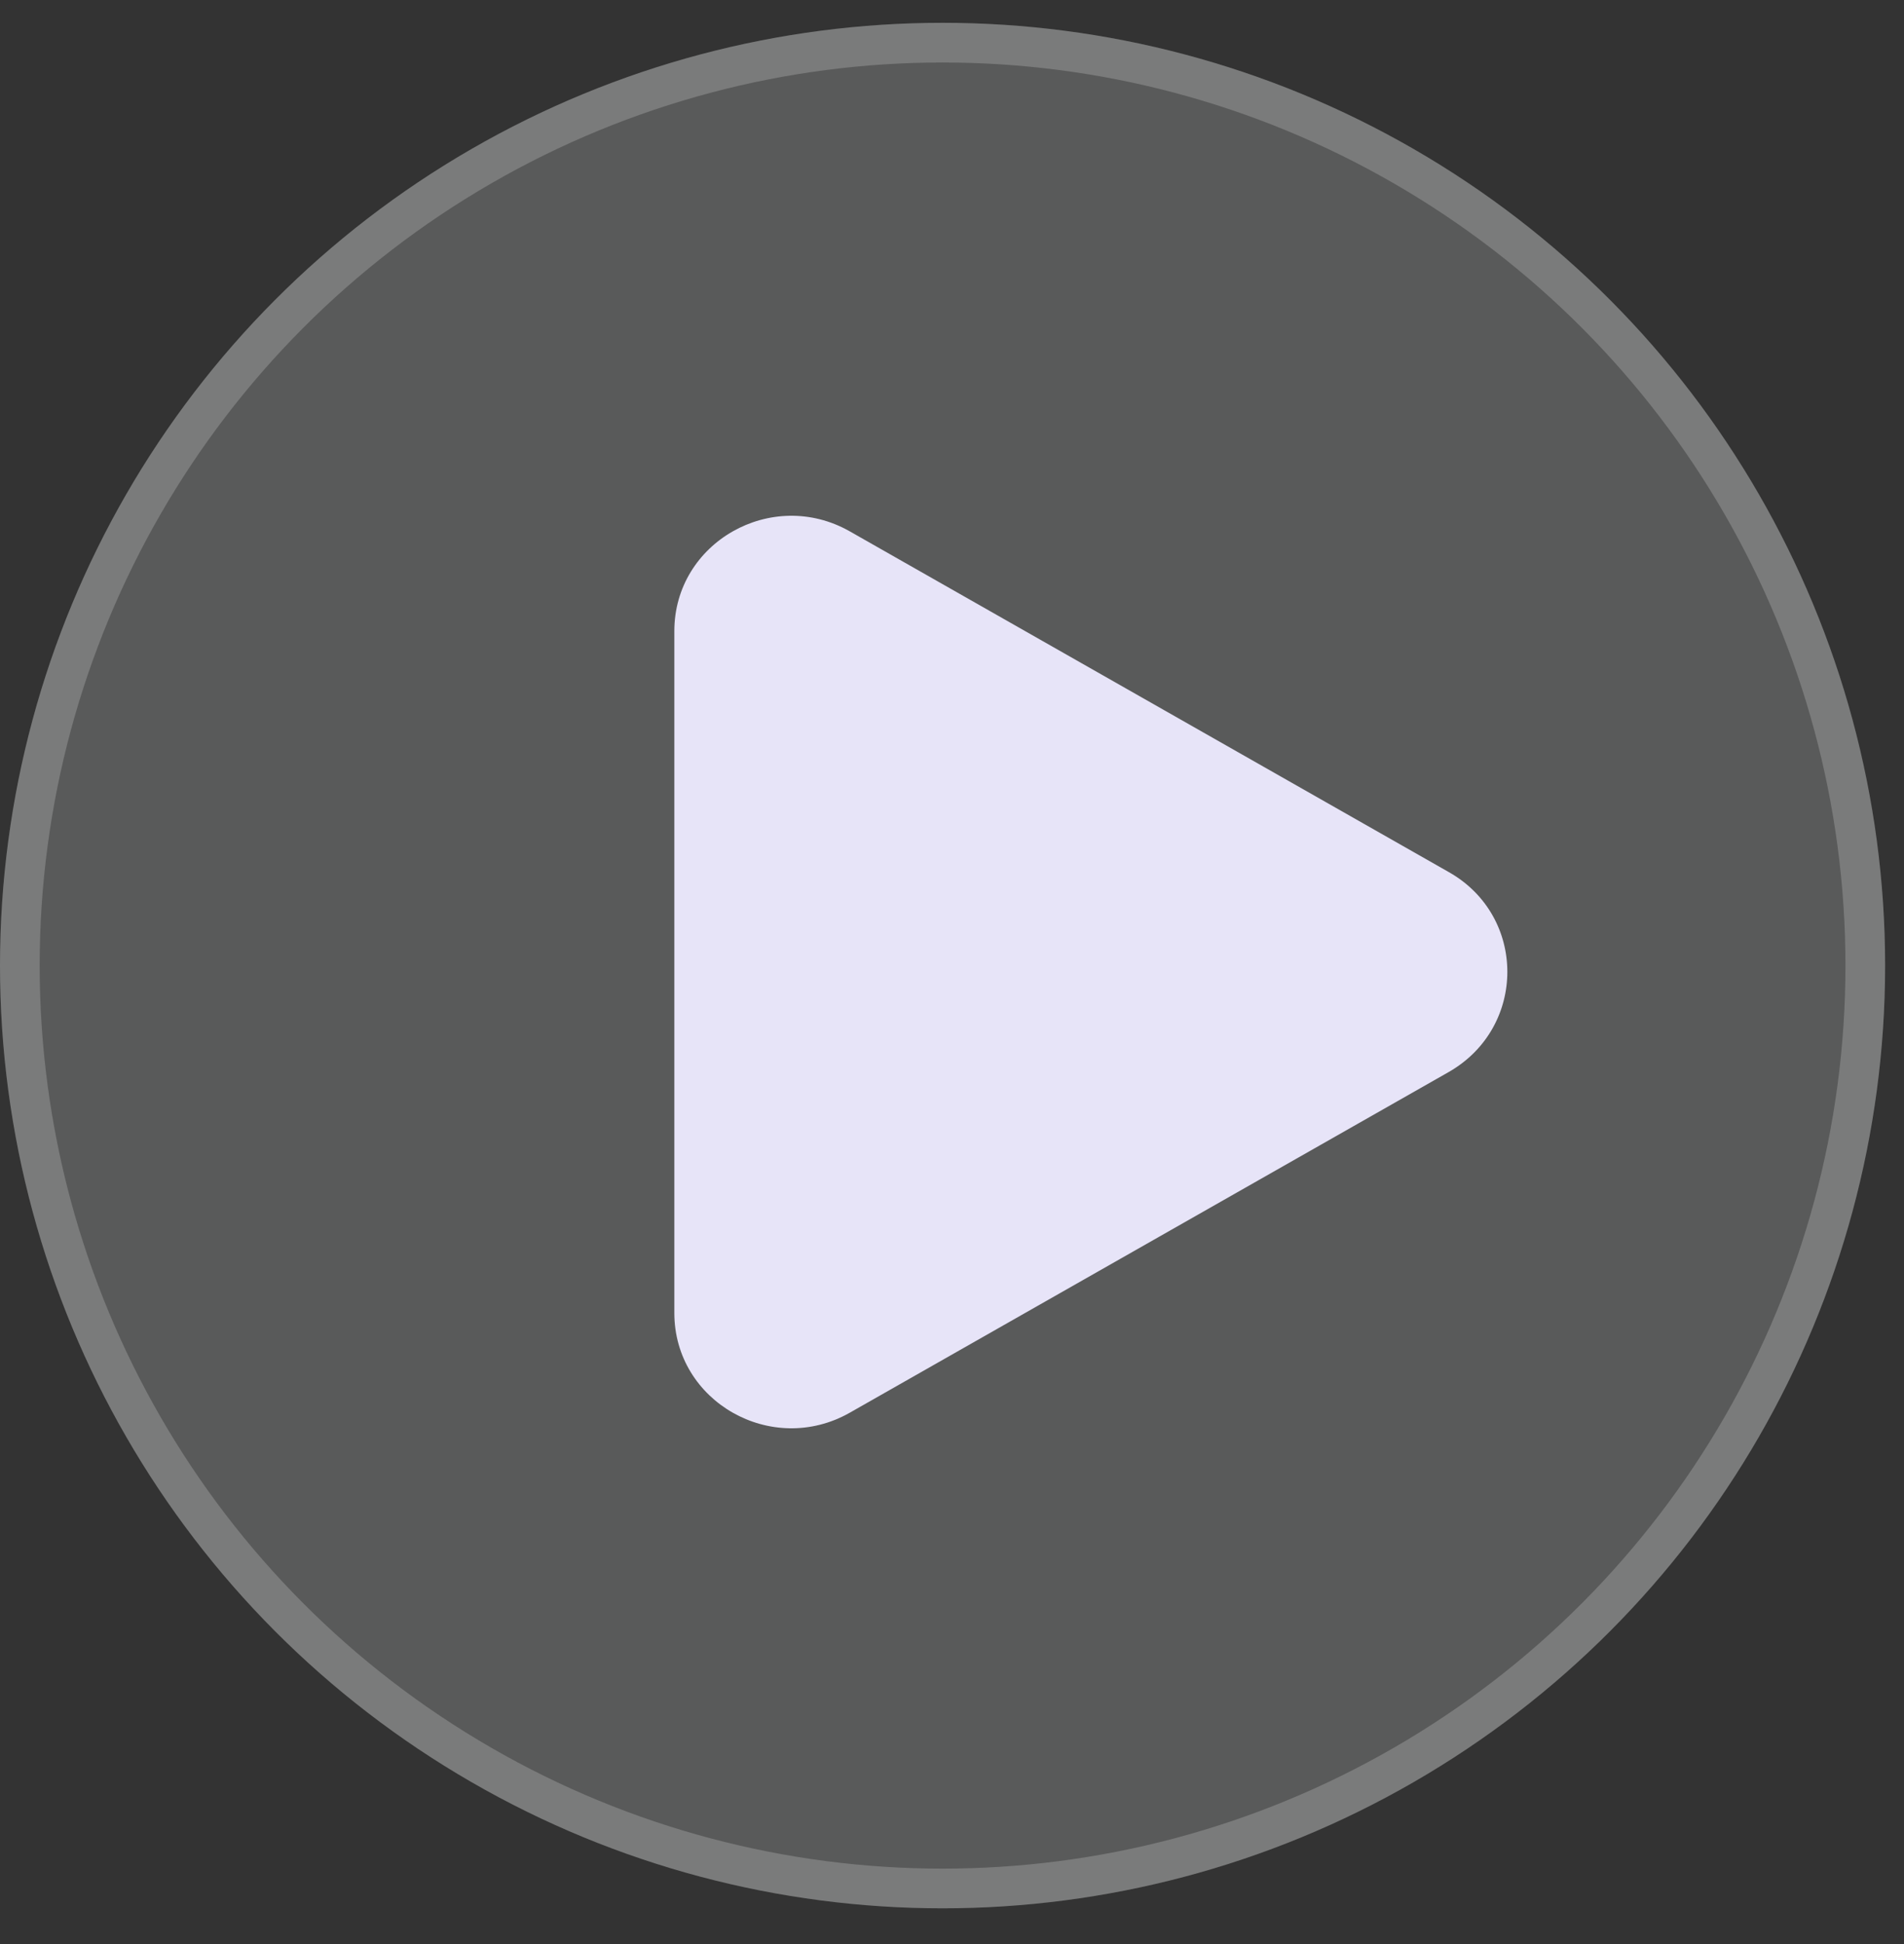
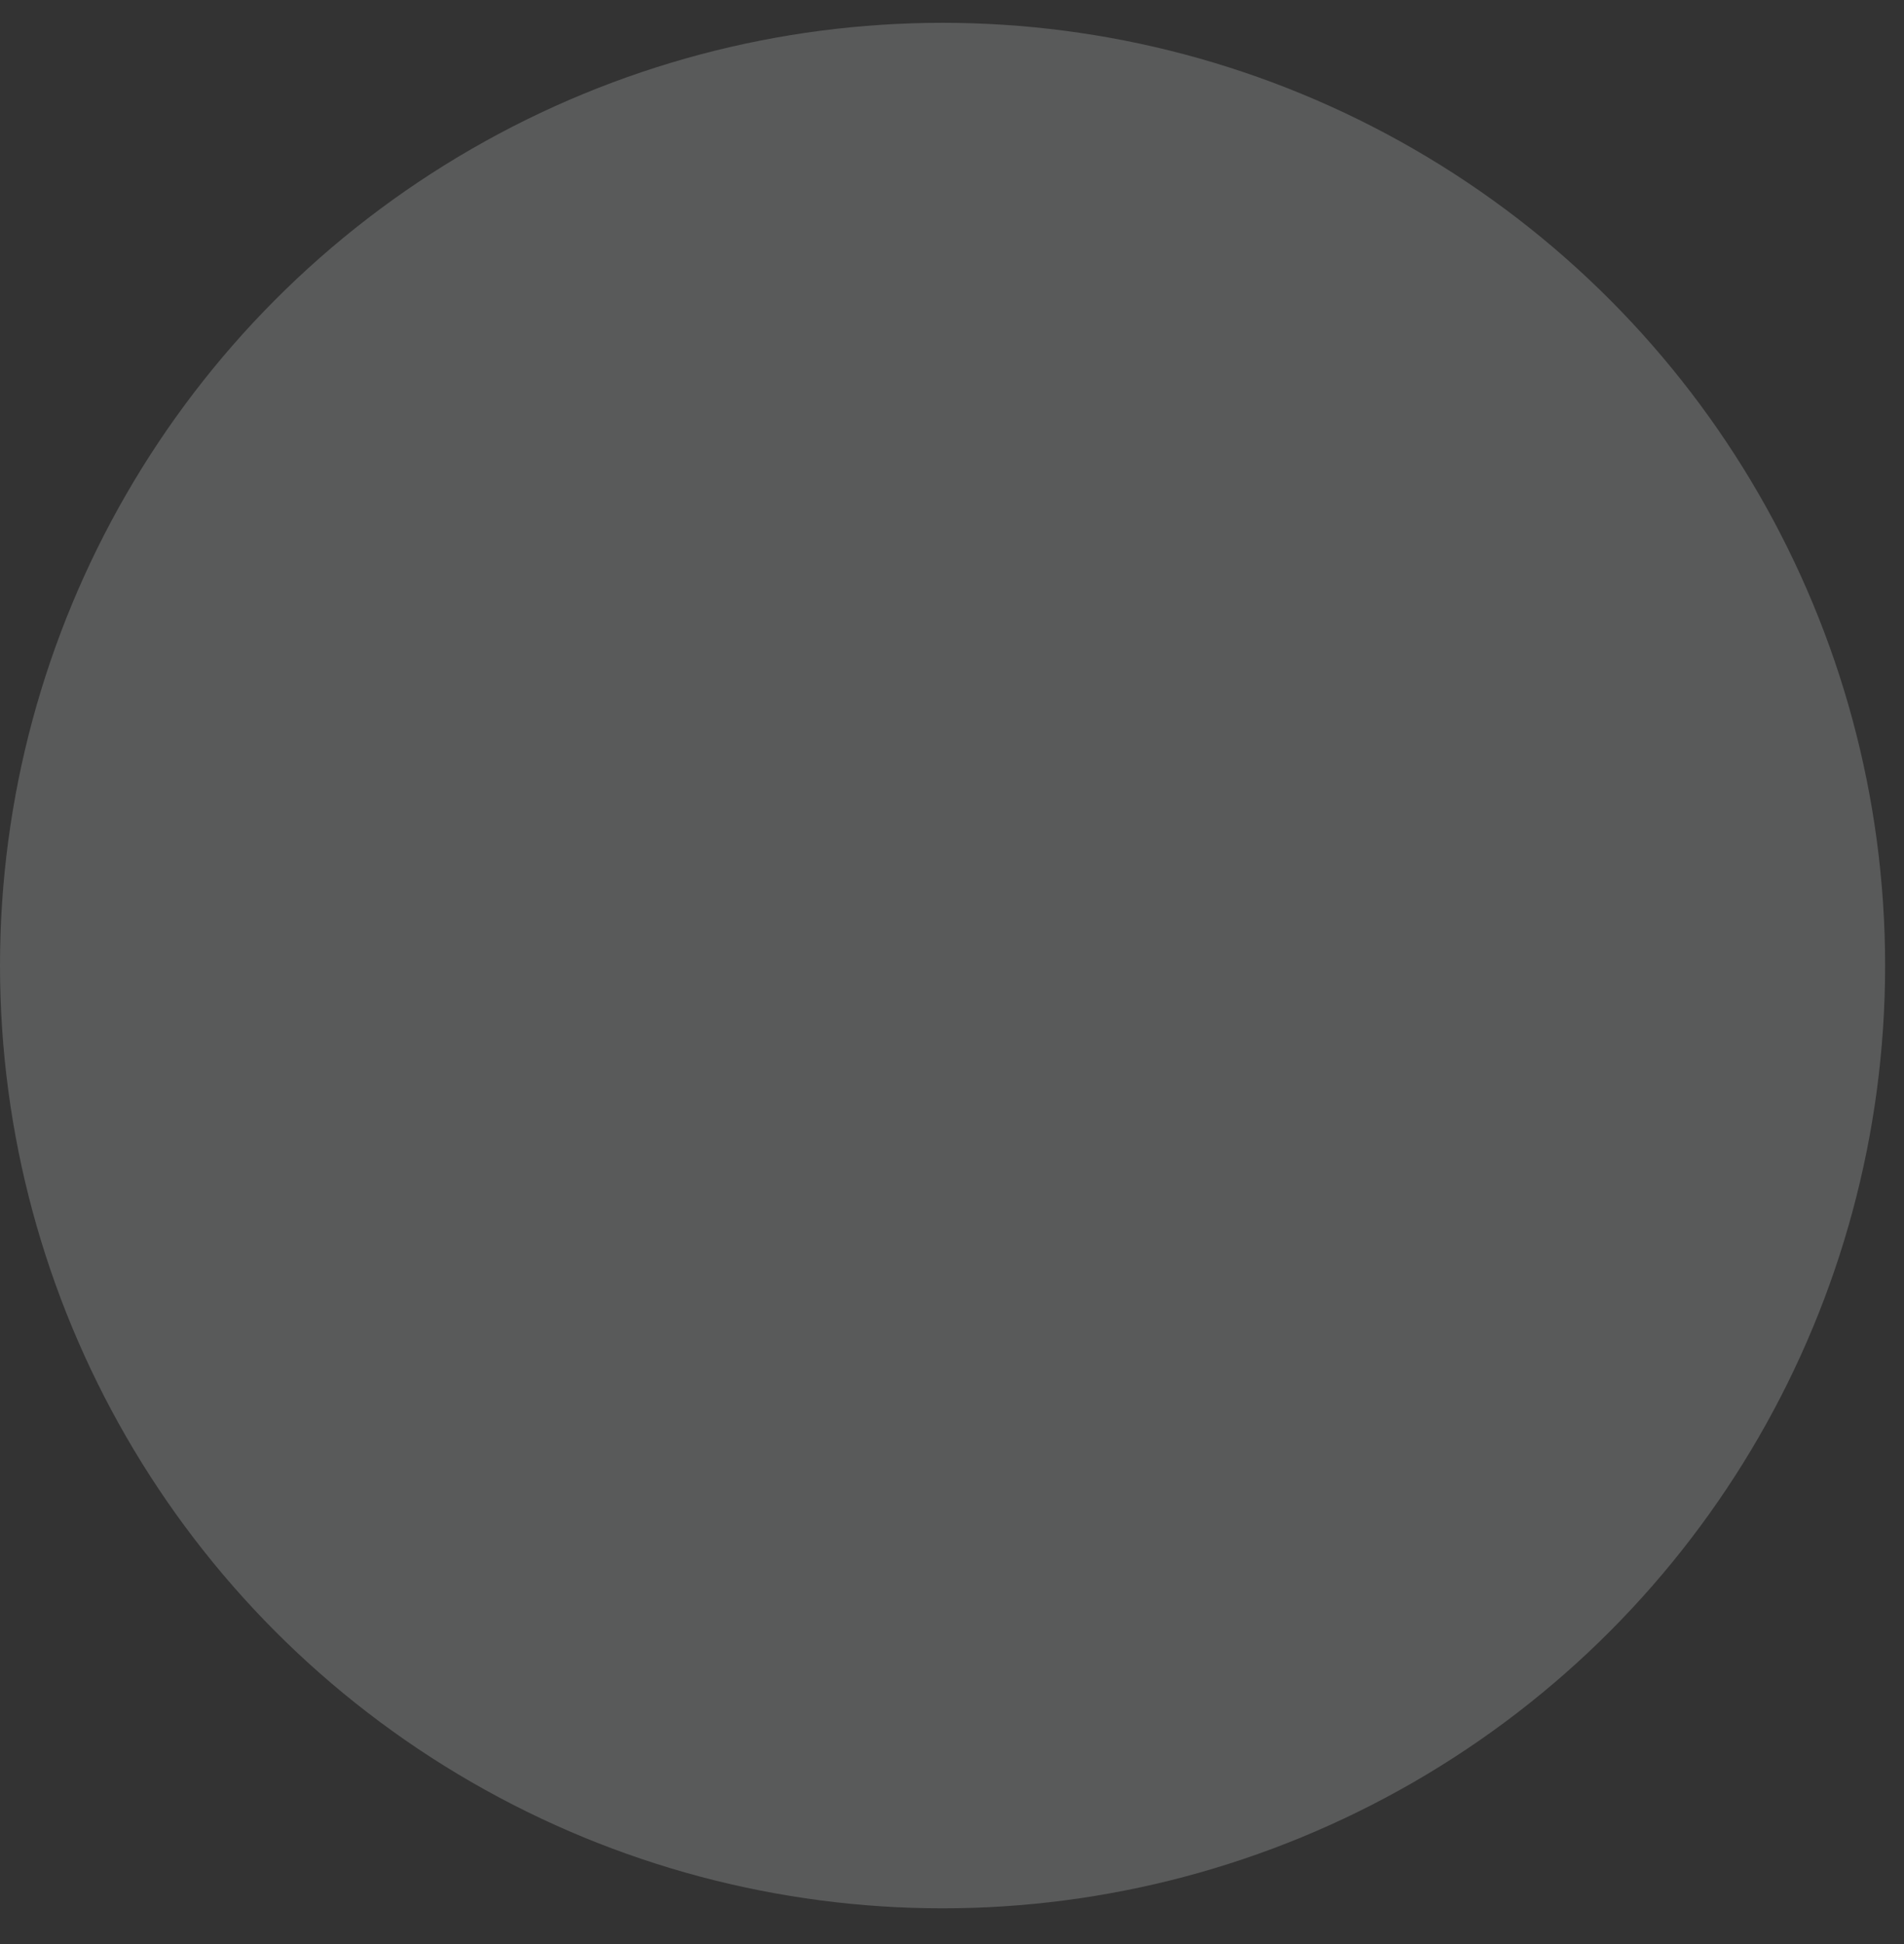
<svg xmlns="http://www.w3.org/2000/svg" width="48" height="49" viewBox="0 0 48 49" fill="none">
  <rect x="0" y="0" width="48" height="49" fill="#333333" stroke="none" />
  <circle cx="23.762" cy="24.337" r="23.762" fill="#F4F6F8" fill-opacity="0.2" />
-   <circle cx="23.762" cy="24.337" r="23.262" stroke="white" stroke-opacity="0.2" />
-   <path d="M17 24.486V15.908C17 13.669 19.457 12.279 21.42 13.391L28.974 17.687L36.528 21.983C38.491 23.096 38.491 25.89 36.528 27.017L28.974 31.313L21.42 35.609C19.457 36.721 17 35.331 17 33.092V24.486Z" fill="#E7E4F8" />
</svg>